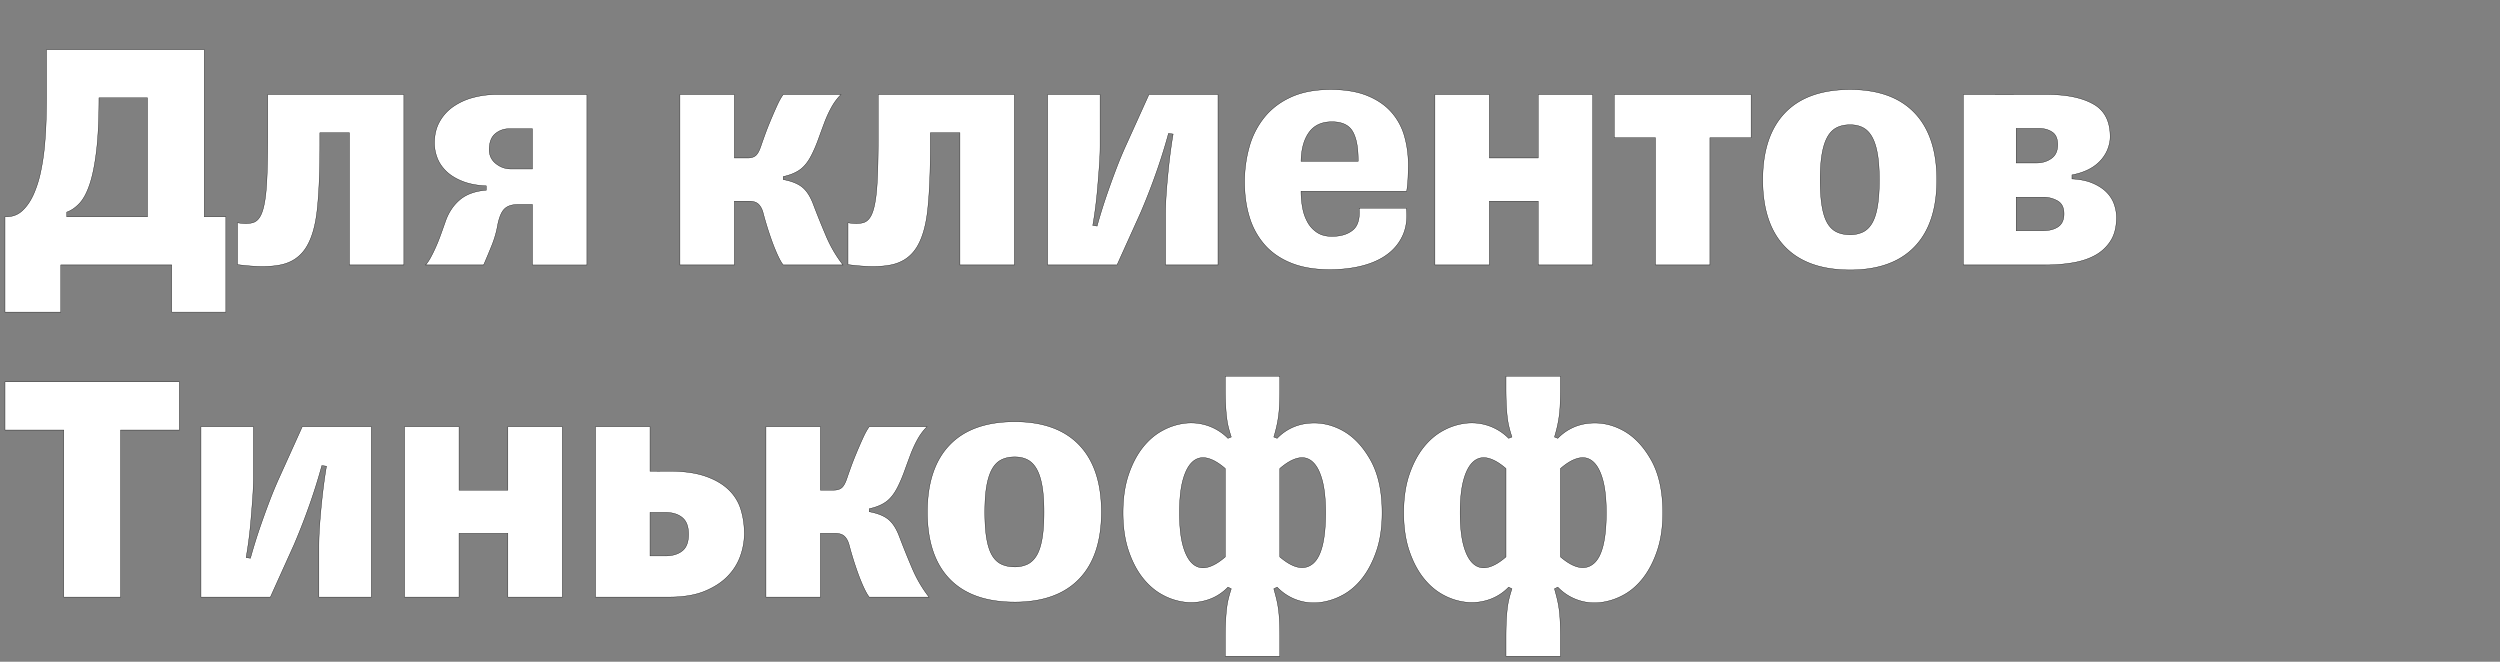
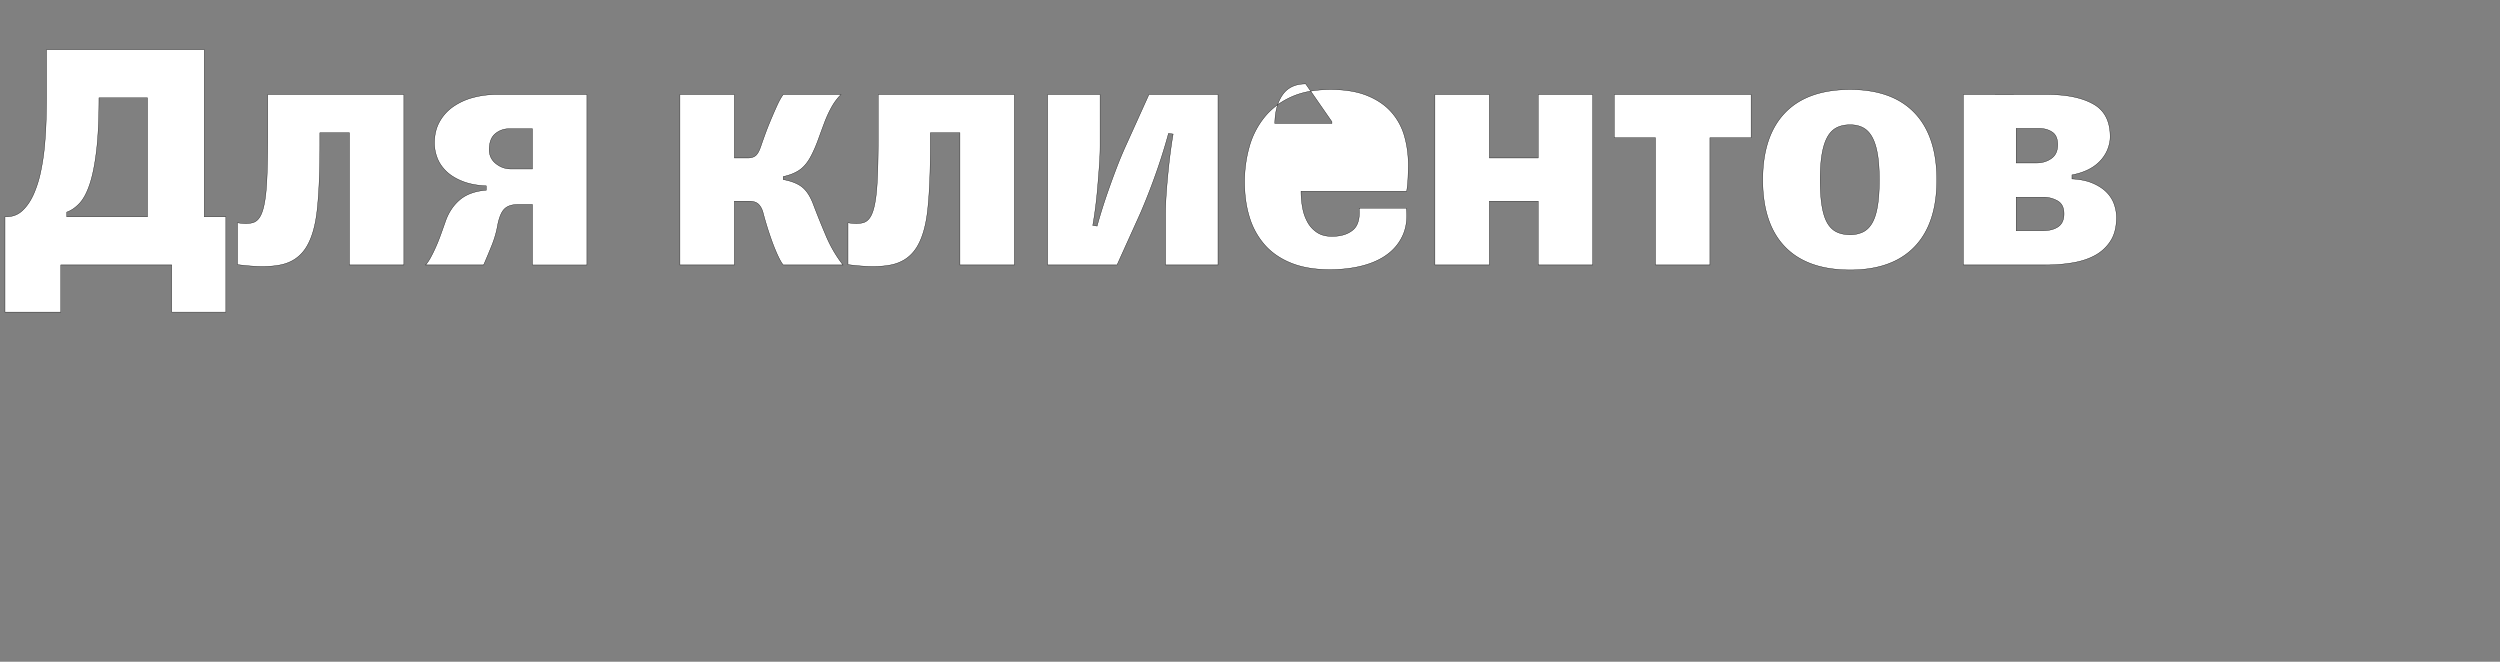
<svg xmlns="http://www.w3.org/2000/svg" width="215.336" height="57" viewBox="0 0 215.336 57">
  <rect x="0" y="0" width="215.336" height="57" fill="#808080" stroke="none" />
  <g fill="#fff" stroke="#000">
-     <path d="M19.455 18.672h-1.86V4.28H4.005v4.177c0 .515-.01 1.125-.028 1.83-.02.707-.062 1.44-.129 2.204a19.298 19.298 0 01-.329 2.246 9.792 9.792 0 01-.615 1.974c-.258.581-.577 1.054-.959 1.416-.38.362-.848.544-1.401.544H.429v8.21h4.807V22.82h9.555v4.063h4.664zm-6.752 0H5.75v-.401c.38-.134.743-.381 1.087-.744.343-.362.639-.91.887-1.645.248-.734.443-1.702.586-2.904.143-1.201.215-2.718.215-4.549h4.177zM20.456 19.187h0v3.604c1.564.21 2.813.215 3.748.015s1.65-.687 2.146-1.46c.495-.772.82-1.873.972-3.304.153-1.43.23-3.28.23-5.55v-1.059h2.545V22.82h4.692V8.143H23.06v3.605c0 1.774-.033 3.17-.1 4.191-.066 1.02-.19 1.788-.372 2.303-.18.515-.443.825-.786.93-.344.105-.792.11-1.345.015zM42.142 12.892c0-.629.172-1.087.515-1.373a1.82 1.82 0 011.202-.429h2.002v3.462h-1.86c-.476 0-.905-.153-1.287-.458a1.465 1.465 0 01-.572-1.202zM36.65 22.82h5.007c.267-.61.51-1.192.73-1.745.219-.553.376-1.107.471-1.66.134-.686.33-1.158.587-1.416.257-.257.644-.386 1.159-.386h1.258v5.207h4.692V8.143h-7.81a7.63 7.63 0 00-1.988.258 5.444 5.444 0 00-1.703.772 3.883 3.883 0 00-1.187 1.302c-.296.524-.443 1.14-.443 1.845 0 .439.08.868.243 1.288.162.42.42.8.772 1.144.353.343.816.63 1.388.858.572.23 1.259.363 2.06.4v.373c-.973.076-1.74.357-2.303.844-.563.486-.978 1.13-1.245 1.93-.114.325-.238.673-.372 1.045-.133.372-.276.73-.429 1.073-.152.343-.305.653-.458.93-.152.277-.295.481-.429.615zM58.564 22.82h4.692v-5.493h1.259c.381 0 .663.095.844.286.181.19.31.448.386.772a29.17 29.17 0 00.7 2.26c.163.458.335.888.516 1.288s.348.696.5.887h5.15a11.03 11.03 0 01-1.473-2.532 71.63 71.63 0 01-1.101-2.732c-.248-.649-.558-1.125-.93-1.43-.372-.306-.92-.525-1.645-.659v-.257c.61-.134 1.101-.339 1.473-.615.372-.277.701-.701.987-1.273.21-.42.4-.868.572-1.345.172-.477.344-.944.515-1.402.172-.458.372-.896.601-1.316.23-.42.506-.792.83-1.116h-4.978c-.172.23-.353.553-.544.973-.19.42-.381.858-.572 1.316a26.7 26.7 0 00-.5 1.287c-.144.4-.244.687-.301.859-.134.4-.281.672-.443.815-.163.143-.396.215-.701.215h-1.145V8.143h-4.692zM73.04 19.187h0v3.604c1.565.21 2.814.215 3.749.015.934-.2 1.65-.687 2.145-1.46.496-.772.82-1.873.973-3.304.153-1.43.229-3.28.229-5.55v-1.059h2.546V22.82h4.692V8.143h-11.73v3.605c0 1.774-.033 3.17-.1 4.191-.067 1.02-.19 1.788-.372 2.303-.18.515-.443.825-.787.93-.343.105-.791.11-1.344.015zM90.235 22.82h5.98l2.031-4.492a55.93 55.93 0 001.473-3.82 47.912 47.912 0 00.93-3.018l.4.058c-.057.305-.123.734-.2 1.287a52.335 52.335 0 00-.214 1.803 64.01 64.01 0 00-.172 1.974 25.156 25.156 0 00-.071 1.773v4.435h4.52V8.143h-5.95l-2.032 4.492c-.267.591-.53 1.225-.787 1.902a74.89 74.89 0 00-.715 1.96 45.455 45.455 0 00-.93 2.976l-.372-.058a36.381 36.381 0 00.4-3.104c.058-.658.11-1.32.158-1.988.048-.668.072-1.268.072-1.803V8.143h-4.52zM121.134 17.928h-4.063c.077.896-.105 1.525-.543 1.888-.439.362-1.04.544-1.803.544-.496 0-.91-.105-1.244-.315a2.468 2.468 0 01-.816-.844 3.925 3.925 0 01-.457-1.23 7.512 7.512 0 01-.144-1.502h9.098c.058-.325.096-.716.115-1.173.019-.458.028-.82.028-1.088 0-.858-.11-1.678-.329-2.46a5.284 5.284 0 00-1.115-2.074c-.525-.601-1.216-1.078-2.075-1.43-.858-.353-1.916-.53-3.175-.53-1.316 0-2.442.21-3.376.63-.935.42-1.702.996-2.303 1.73a7.04 7.04 0 00-1.316 2.547 11.092 11.092 0 00-.415 3.075c0 1.107.143 2.117.429 3.033a6.415 6.415 0 001.316 2.374c.591.668 1.35 1.188 2.274 1.56.925.372 2.027.558 3.305.558 1.087 0 2.065-.12 2.932-.358.868-.238 1.588-.587 2.16-1.044a4.1 4.1 0 001.26-1.66c.266-.648.352-1.392.257-2.231zm-6.409-7.439c.858 0 1.45.272 1.774.816.324.543.486 1.359.486 2.446v.143h-4.92c.019-1.05.248-1.88.686-2.49.439-.61 1.097-.915 1.974-.915zM123.594 22.82h4.692v-5.493h4.206v5.493h4.692V8.143h-4.692v5.465h-4.206V8.143h-4.692zM142.591 22.82h4.692V11.862h3.548V8.143h-11.788v3.72h3.548zM159.356 23.25c2.423 0 4.273-.664 5.55-1.99 1.279-1.325 1.918-3.246 1.918-5.764 0-2.518-.64-4.444-1.917-5.78-1.278-1.334-3.128-2.002-5.55-2.002-2.461 0-4.33.668-5.608 2.003-1.278 1.335-1.917 3.261-1.917 5.779s.639 4.44 1.917 5.765c1.278 1.325 3.147 1.988 5.607 1.988zm0-3.033c-.438 0-.82-.077-1.144-.23-.324-.152-.591-.405-.801-.758-.21-.352-.367-.834-.472-1.444-.105-.61-.157-1.374-.157-2.29 0-.895.052-1.644.157-2.245.105-.6.262-1.087.472-1.46.21-.371.477-.638.801-.8.324-.162.706-.243 1.144-.243.42 0 .787.08 1.102.243.315.162.577.429.787.8.21.373.367.86.472 1.46.105.6.157 1.35.157 2.246 0 .915-.052 1.678-.157 2.289-.105.61-.263 1.092-.472 1.444-.21.353-.472.606-.787.759a2.498 2.498 0 01-1.102.229zM169.112 8.143V22.82h7.067c.82 0 1.602-.062 2.346-.186s1.392-.338 1.945-.644a3.63 3.63 0 001.33-1.244c.335-.525.501-1.197.501-2.017 0-.363-.062-.73-.185-1.102a2.786 2.786 0 00-.63-1.03c-.295-.314-.691-.581-1.187-.8-.496-.22-1.107-.349-1.831-.387v-.343c.591-.115 1.096-.286 1.516-.515A3.5 3.5 0 00181 13.75c.257-.306.448-.63.572-.973.124-.343.186-.677.186-1.001 0-1.336-.486-2.275-1.46-2.818-.972-.544-2.288-.816-3.947-.816zm6.838 11.73h-2.289v-2.89h2.346c.439 0 .844.106 1.216.315.372.21.558.582.558 1.116 0 .515-.167.887-.5 1.116-.334.229-.778.343-1.33.343zm-.543-5.836h-1.746V11.06h1.974c.439 0 .816.105 1.13.315.315.21.473.572.473 1.087 0 .534-.182.93-.544 1.188-.363.257-.792.386-1.287.386z" stroke-width=".029" />
+     <path d="M19.455 18.672h-1.86V4.28H4.005v4.177c0 .515-.01 1.125-.028 1.83-.02.707-.062 1.44-.129 2.204a19.298 19.298 0 01-.329 2.246 9.792 9.792 0 01-.615 1.974c-.258.581-.577 1.054-.959 1.416-.38.362-.848.544-1.401.544H.429v8.21h4.807V22.82h9.555v4.063h4.664zm-6.752 0H5.75v-.401c.38-.134.743-.381 1.087-.744.343-.362.639-.91.887-1.645.248-.734.443-1.702.586-2.904.143-1.201.215-2.718.215-4.549h4.177zM20.456 19.187h0v3.604c1.564.21 2.813.215 3.748.015s1.65-.687 2.146-1.46c.495-.772.82-1.873.972-3.304.153-1.43.23-3.28.23-5.55v-1.059h2.545V22.82h4.692V8.143H23.06v3.605c0 1.774-.033 3.17-.1 4.191-.066 1.02-.19 1.788-.372 2.303-.18.515-.443.825-.786.93-.344.105-.792.11-1.345.015zM42.142 12.892c0-.629.172-1.087.515-1.373a1.82 1.82 0 011.202-.429h2.002v3.462h-1.86c-.476 0-.905-.153-1.287-.458a1.465 1.465 0 01-.572-1.202zM36.65 22.82h5.007c.267-.61.51-1.192.73-1.745.219-.553.376-1.107.471-1.66.134-.686.33-1.158.587-1.416.257-.257.644-.386 1.159-.386h1.258v5.207h4.692V8.143h-7.81a7.63 7.63 0 00-1.988.258 5.444 5.444 0 00-1.703.772 3.883 3.883 0 00-1.187 1.302c-.296.524-.443 1.14-.443 1.845 0 .439.08.868.243 1.288.162.42.42.8.772 1.144.353.343.816.63 1.388.858.572.23 1.259.363 2.06.4v.373c-.973.076-1.74.357-2.303.844-.563.486-.978 1.13-1.245 1.93-.114.325-.238.673-.372 1.045-.133.372-.276.73-.429 1.073-.152.343-.305.653-.458.93-.152.277-.295.481-.429.615zM58.564 22.82h4.692v-5.493h1.259c.381 0 .663.095.844.286.181.19.31.448.386.772a29.17 29.17 0 00.7 2.26c.163.458.335.888.516 1.288s.348.696.5.887h5.15a11.03 11.03 0 01-1.473-2.532 71.63 71.63 0 01-1.101-2.732c-.248-.649-.558-1.125-.93-1.43-.372-.306-.92-.525-1.645-.659v-.257c.61-.134 1.101-.339 1.473-.615.372-.277.701-.701.987-1.273.21-.42.4-.868.572-1.345.172-.477.344-.944.515-1.402.172-.458.372-.896.601-1.316.23-.42.506-.792.83-1.116h-4.978c-.172.23-.353.553-.544.973-.19.42-.381.858-.572 1.316a26.7 26.7 0 00-.5 1.287c-.144.4-.244.687-.301.859-.134.4-.281.672-.443.815-.163.143-.396.215-.701.215h-1.145V8.143h-4.692zM73.04 19.187h0v3.604c1.565.21 2.814.215 3.749.015.934-.2 1.65-.687 2.145-1.46.496-.772.82-1.873.973-3.304.153-1.43.229-3.28.229-5.55v-1.059h2.546V22.82h4.692V8.143h-11.73v3.605c0 1.774-.033 3.17-.1 4.191-.067 1.02-.19 1.788-.372 2.303-.18.515-.443.825-.787.93-.343.105-.791.11-1.344.015zM90.235 22.82h5.98l2.031-4.492a55.93 55.93 0 001.473-3.82 47.912 47.912 0 00.93-3.018l.4.058c-.057.305-.123.734-.2 1.287a52.335 52.335 0 00-.214 1.803 64.01 64.01 0 00-.172 1.974 25.156 25.156 0 00-.071 1.773v4.435h4.52V8.143h-5.95l-2.032 4.492c-.267.591-.53 1.225-.787 1.902a74.89 74.89 0 00-.715 1.96 45.455 45.455 0 00-.93 2.976l-.372-.058a36.381 36.381 0 00.4-3.104c.058-.658.11-1.32.158-1.988.048-.668.072-1.268.072-1.803V8.143h-4.52zM121.134 17.928h-4.063c.077.896-.105 1.525-.543 1.888-.439.362-1.04.544-1.803.544-.496 0-.91-.105-1.244-.315a2.468 2.468 0 01-.816-.844 3.925 3.925 0 01-.457-1.23 7.512 7.512 0 01-.144-1.502h9.098c.058-.325.096-.716.115-1.173.019-.458.028-.82.028-1.088 0-.858-.11-1.678-.329-2.46a5.284 5.284 0 00-1.115-2.074c-.525-.601-1.216-1.078-2.075-1.43-.858-.353-1.916-.53-3.175-.53-1.316 0-2.442.21-3.376.63-.935.42-1.702.996-2.303 1.73a7.04 7.04 0 00-1.316 2.547 11.092 11.092 0 00-.415 3.075c0 1.107.143 2.117.429 3.033a6.415 6.415 0 001.316 2.374c.591.668 1.35 1.188 2.274 1.56.925.372 2.027.558 3.305.558 1.087 0 2.065-.12 2.932-.358.868-.238 1.588-.587 2.16-1.044a4.1 4.1 0 001.26-1.66c.266-.648.352-1.392.257-2.231zm-6.409-7.439v.143h-4.92c.019-1.05.248-1.88.686-2.49.439-.61 1.097-.915 1.974-.915zM123.594 22.82h4.692v-5.493h4.206v5.493h4.692V8.143h-4.692v5.465h-4.206V8.143h-4.692zM142.591 22.82h4.692V11.862h3.548V8.143h-11.788v3.72h3.548zM159.356 23.25c2.423 0 4.273-.664 5.55-1.99 1.279-1.325 1.918-3.246 1.918-5.764 0-2.518-.64-4.444-1.917-5.78-1.278-1.334-3.128-2.002-5.55-2.002-2.461 0-4.33.668-5.608 2.003-1.278 1.335-1.917 3.261-1.917 5.779s.639 4.44 1.917 5.765c1.278 1.325 3.147 1.988 5.607 1.988zm0-3.033c-.438 0-.82-.077-1.144-.23-.324-.152-.591-.405-.801-.758-.21-.352-.367-.834-.472-1.444-.105-.61-.157-1.374-.157-2.29 0-.895.052-1.644.157-2.245.105-.6.262-1.087.472-1.46.21-.371.477-.638.801-.8.324-.162.706-.243 1.144-.243.42 0 .787.08 1.102.243.315.162.577.429.787.8.21.373.367.86.472 1.46.105.6.157 1.35.157 2.246 0 .915-.052 1.678-.157 2.289-.105.61-.263 1.092-.472 1.444-.21.353-.472.606-.787.759a2.498 2.498 0 01-1.102.229zM169.112 8.143V22.82h7.067c.82 0 1.602-.062 2.346-.186s1.392-.338 1.945-.644a3.63 3.63 0 001.33-1.244c.335-.525.501-1.197.501-2.017 0-.363-.062-.73-.185-1.102a2.786 2.786 0 00-.63-1.03c-.295-.314-.691-.581-1.187-.8-.496-.22-1.107-.349-1.831-.387v-.343c.591-.115 1.096-.286 1.516-.515A3.5 3.5 0 00181 13.75c.257-.306.448-.63.572-.973.124-.343.186-.677.186-1.001 0-1.336-.486-2.275-1.46-2.818-.972-.544-2.288-.816-3.947-.816zm6.838 11.73h-2.289v-2.89h2.346c.439 0 .844.106 1.216.315.372.21.558.582.558 1.116 0 .515-.167.887-.5 1.116-.334.229-.778.343-1.33.343zm-.543-5.836h-1.746V11.06h1.974c.439 0 .816.105 1.13.315.315.21.473.572.473 1.087 0 .534-.182.93-.544 1.188-.363.257-.792.386-1.287.386z" stroke-width=".029" />
  </g>
  <g fill="#fff" stroke="#000">
-     <path d="M5.493 51.43h4.892V37.04h5.064v-4.15H.43v4.15h5.064zM17.309 51.43h5.98l2.03-4.492a55.93 55.93 0 001.473-3.82 47.912 47.912 0 00.93-3.018l.401.058c-.057.305-.123.734-.2 1.287a52.335 52.335 0 00-.214 1.803 64.01 64.01 0 00-.172 1.974 25.156 25.156 0 00-.072 1.773v4.435h4.52V36.753h-5.95l-2.031 4.492c-.267.591-.53 1.225-.787 1.902a74.89 74.89 0 00-.715 1.96 45.455 45.455 0 00-.93 2.976l-.372-.058a36.381 36.381 0 00.4-3.104c.058-.658.11-1.32.158-1.988.048-.668.071-1.268.071-1.803v-4.377h-4.52zM34.847 51.43h4.692v-5.493h4.205v5.493h4.692V36.753h-4.692v5.465H39.54v-5.465h-4.692zM55.99 40.587v-3.834h-4.693V51.43h6.323c1.259 0 2.303-.177 3.133-.53.83-.352 1.492-.795 1.988-1.33a4.753 4.753 0 001.059-1.76 5.83 5.83 0 00.315-1.816c0-.744-.1-1.445-.3-2.103a3.94 3.94 0 00-1.06-1.716c-.505-.487-1.172-.873-2.002-1.159-.83-.286-1.874-.43-3.133-.43zm1.315 7.295H55.99v-3.747h1.316c.61 0 1.097.147 1.46.443.362.295.543.777.543 1.445 0 .667-.181 1.144-.544 1.43-.362.286-.848.43-1.459.43zM65.974 51.43h4.692v-5.493h1.259c.381 0 .663.095.844.286.181.19.31.448.386.772a29.17 29.17 0 00.7 2.26c.163.458.335.888.516 1.288s.348.696.5.887h5.15a11.03 11.03 0 01-1.473-2.532 71.63 71.63 0 01-1.101-2.732c-.248-.649-.558-1.125-.93-1.43-.372-.306-.92-.525-1.645-.659v-.257c.61-.134 1.101-.339 1.473-.615.372-.277.701-.701.987-1.273.21-.42.4-.868.572-1.345.172-.477.344-.944.515-1.402.172-.458.372-.896.601-1.316.23-.42.506-.792.83-1.116h-4.978c-.172.23-.353.553-.544.973-.19.42-.381.858-.572 1.316a26.7 26.7 0 00-.5 1.287c-.144.4-.244.687-.301.859-.134.4-.281.672-.444.815-.162.143-.395.215-.7.215h-1.145v-5.465h-4.692zM87.403 51.86c2.422 0 4.272-.664 5.55-1.99 1.278-1.325 1.917-3.246 1.917-5.764 0-2.518-.639-4.444-1.917-5.78-1.278-1.334-3.128-2.002-5.55-2.002-2.46 0-4.33.668-5.608 2.003-1.278 1.335-1.917 3.261-1.917 5.779s.64 4.44 1.917 5.765c1.278 1.325 3.147 1.988 5.608 1.988zm0-3.033c-.439 0-.82-.077-1.145-.23-.324-.152-.59-.405-.8-.758-.21-.352-.368-.834-.473-1.444-.105-.61-.157-1.374-.157-2.29 0-.895.052-1.644.157-2.245.105-.6.263-1.087.472-1.46.21-.371.477-.638.801-.8.325-.162.706-.243 1.145-.243.42 0 .787.08 1.101.243.315.162.577.429.787.8.21.373.367.86.472 1.46.105.6.158 1.35.158 2.246 0 .915-.053 1.678-.158 2.289-.105.61-.262 1.092-.472 1.444-.21.353-.472.606-.787.759a2.498 2.498 0 01-1.101.229zM105.541 40.358v7.61c-.572.496-1.096.796-1.573.901-.477.105-.892 0-1.245-.314-.352-.315-.629-.835-.83-1.56-.2-.724-.3-1.668-.3-2.832 0-1.163.1-2.108.3-2.832.201-.725.478-1.245.83-1.56.353-.314.768-.42 1.245-.314.477.105 1.001.405 1.573.901zm4.692-6.98v-.973h-4.692v.972c0 .553.01 1.035.03 1.445.018.41.047.777.085 1.102.038.324.09.62.157.886.067.267.148.544.243.83l-.286.115a4.43 4.43 0 00-1.688-1.073 4.486 4.486 0 00-1.945-.23 5.33 5.33 0 00-1.974.616c-.649.343-1.226.834-1.731 1.473-.506.64-.916 1.426-1.23 2.36-.315.935-.472 2.022-.472 3.262 0 1.24.157 2.327.472 3.262.314.934.724 1.721 1.23 2.36.505.639 1.082 1.13 1.73 1.473a5.33 5.33 0 001.975.615c.667.067 1.32-.009 1.96-.228a4.176 4.176 0 001.673-1.073l.286.143c-.095.286-.176.563-.243.83a7.08 7.08 0 00-.157.886c-.038.324-.067.692-.086 1.102-.02.41-.029.892-.029 1.445v1.545h4.692v-1.545c0-.553-.009-1.04-.028-1.46-.02-.42-.053-.791-.1-1.115a9.237 9.237 0 00-.172-.887 24.4 24.4 0 00-.215-.801l.287-.143a4.356 4.356 0 003.605 1.33 5.453 5.453 0 001.988-.615c.658-.343 1.24-.84 1.745-1.488.506-.648.915-1.44 1.23-2.374.315-.935.472-2.022.472-3.262 0-1.85-.334-3.366-1.001-4.549-.668-1.182-1.478-2.031-2.432-2.546-.953-.515-1.945-.715-2.975-.6a4.222 4.222 0 00-2.632 1.287l-.287-.115c.077-.248.148-.51.215-.787a10.218 10.218 0 00.272-2.017c.019-.42.028-.906.028-1.459zm0 14.59v-7.61c.573-.496 1.097-.796 1.574-.901.477-.105.892 0 1.245.315.352.314.629.834.83 1.559.2.724.3 1.669.3 2.832 0 2.327-.367 3.79-1.102 4.392-.734.6-1.683.405-2.847-.587zM129.717 40.358v7.61c-.572.496-1.097.796-1.574.901-.477.105-.892 0-1.244-.314-.353-.315-.63-.835-.83-1.56-.2-.724-.3-1.668-.3-2.832 0-1.163.1-2.108.3-2.832.2-.725.477-1.245.83-1.56.352-.314.767-.42 1.244-.314.477.105 1.002.405 1.574.901zm4.692-6.98v-.973h-4.692v.972c0 .553.01 1.035.028 1.445.02.41.048.777.086 1.102.038.324.09.62.158.886.066.267.147.544.243.83l-.286.115a4.43 4.43 0 00-1.688-1.073 4.486 4.486 0 00-1.946-.23 5.33 5.33 0 00-1.974.616c-.649.343-1.225.834-1.73 1.473-.506.64-.916 1.426-1.231 2.36-.315.935-.472 2.022-.472 3.262 0 1.24.157 2.327.472 3.262.315.934.725 1.721 1.23 2.36.506.639 1.082 1.13 1.731 1.473a5.33 5.33 0 001.974.615c.668.067 1.321-.009 1.96-.228a4.176 4.176 0 001.674-1.073l.286.143c-.096.286-.177.563-.243.83a7.08 7.08 0 00-.158.886c-.038.324-.067.692-.086 1.102-.019.41-.028.892-.028 1.445v1.545h4.692v-1.545c0-.553-.01-1.04-.029-1.46-.02-.42-.052-.791-.1-1.115a9.237 9.237 0 00-.172-.887 24.4 24.4 0 00-.214-.801l.286-.143c.477.496 1.03.858 1.66 1.087.629.229 1.277.31 1.945.243a5.453 5.453 0 001.988-.615c.658-.343 1.24-.84 1.745-1.488.506-.648.916-1.44 1.23-2.374.315-.935.473-2.022.473-3.262 0-1.85-.334-3.366-1.002-4.549-.667-1.182-1.478-2.031-2.432-2.546-.953-.515-1.945-.715-2.975-.6a4.222 4.222 0 00-2.632 1.287l-.286-.115c.076-.248.148-.51.214-.787a10.218 10.218 0 00.272-2.017c.02-.42.029-.906.029-1.459zm0 14.59v-7.61c.572-.496 1.096-.796 1.573-.901.477-.105.892 0 1.245.315.353.314.63.834.83 1.559.2.724.3 1.669.3 2.832 0 2.327-.367 3.79-1.102 4.392-.734.6-1.683.405-2.846-.587z" stroke-width=".029" />
-   </g>
+     </g>
</svg>